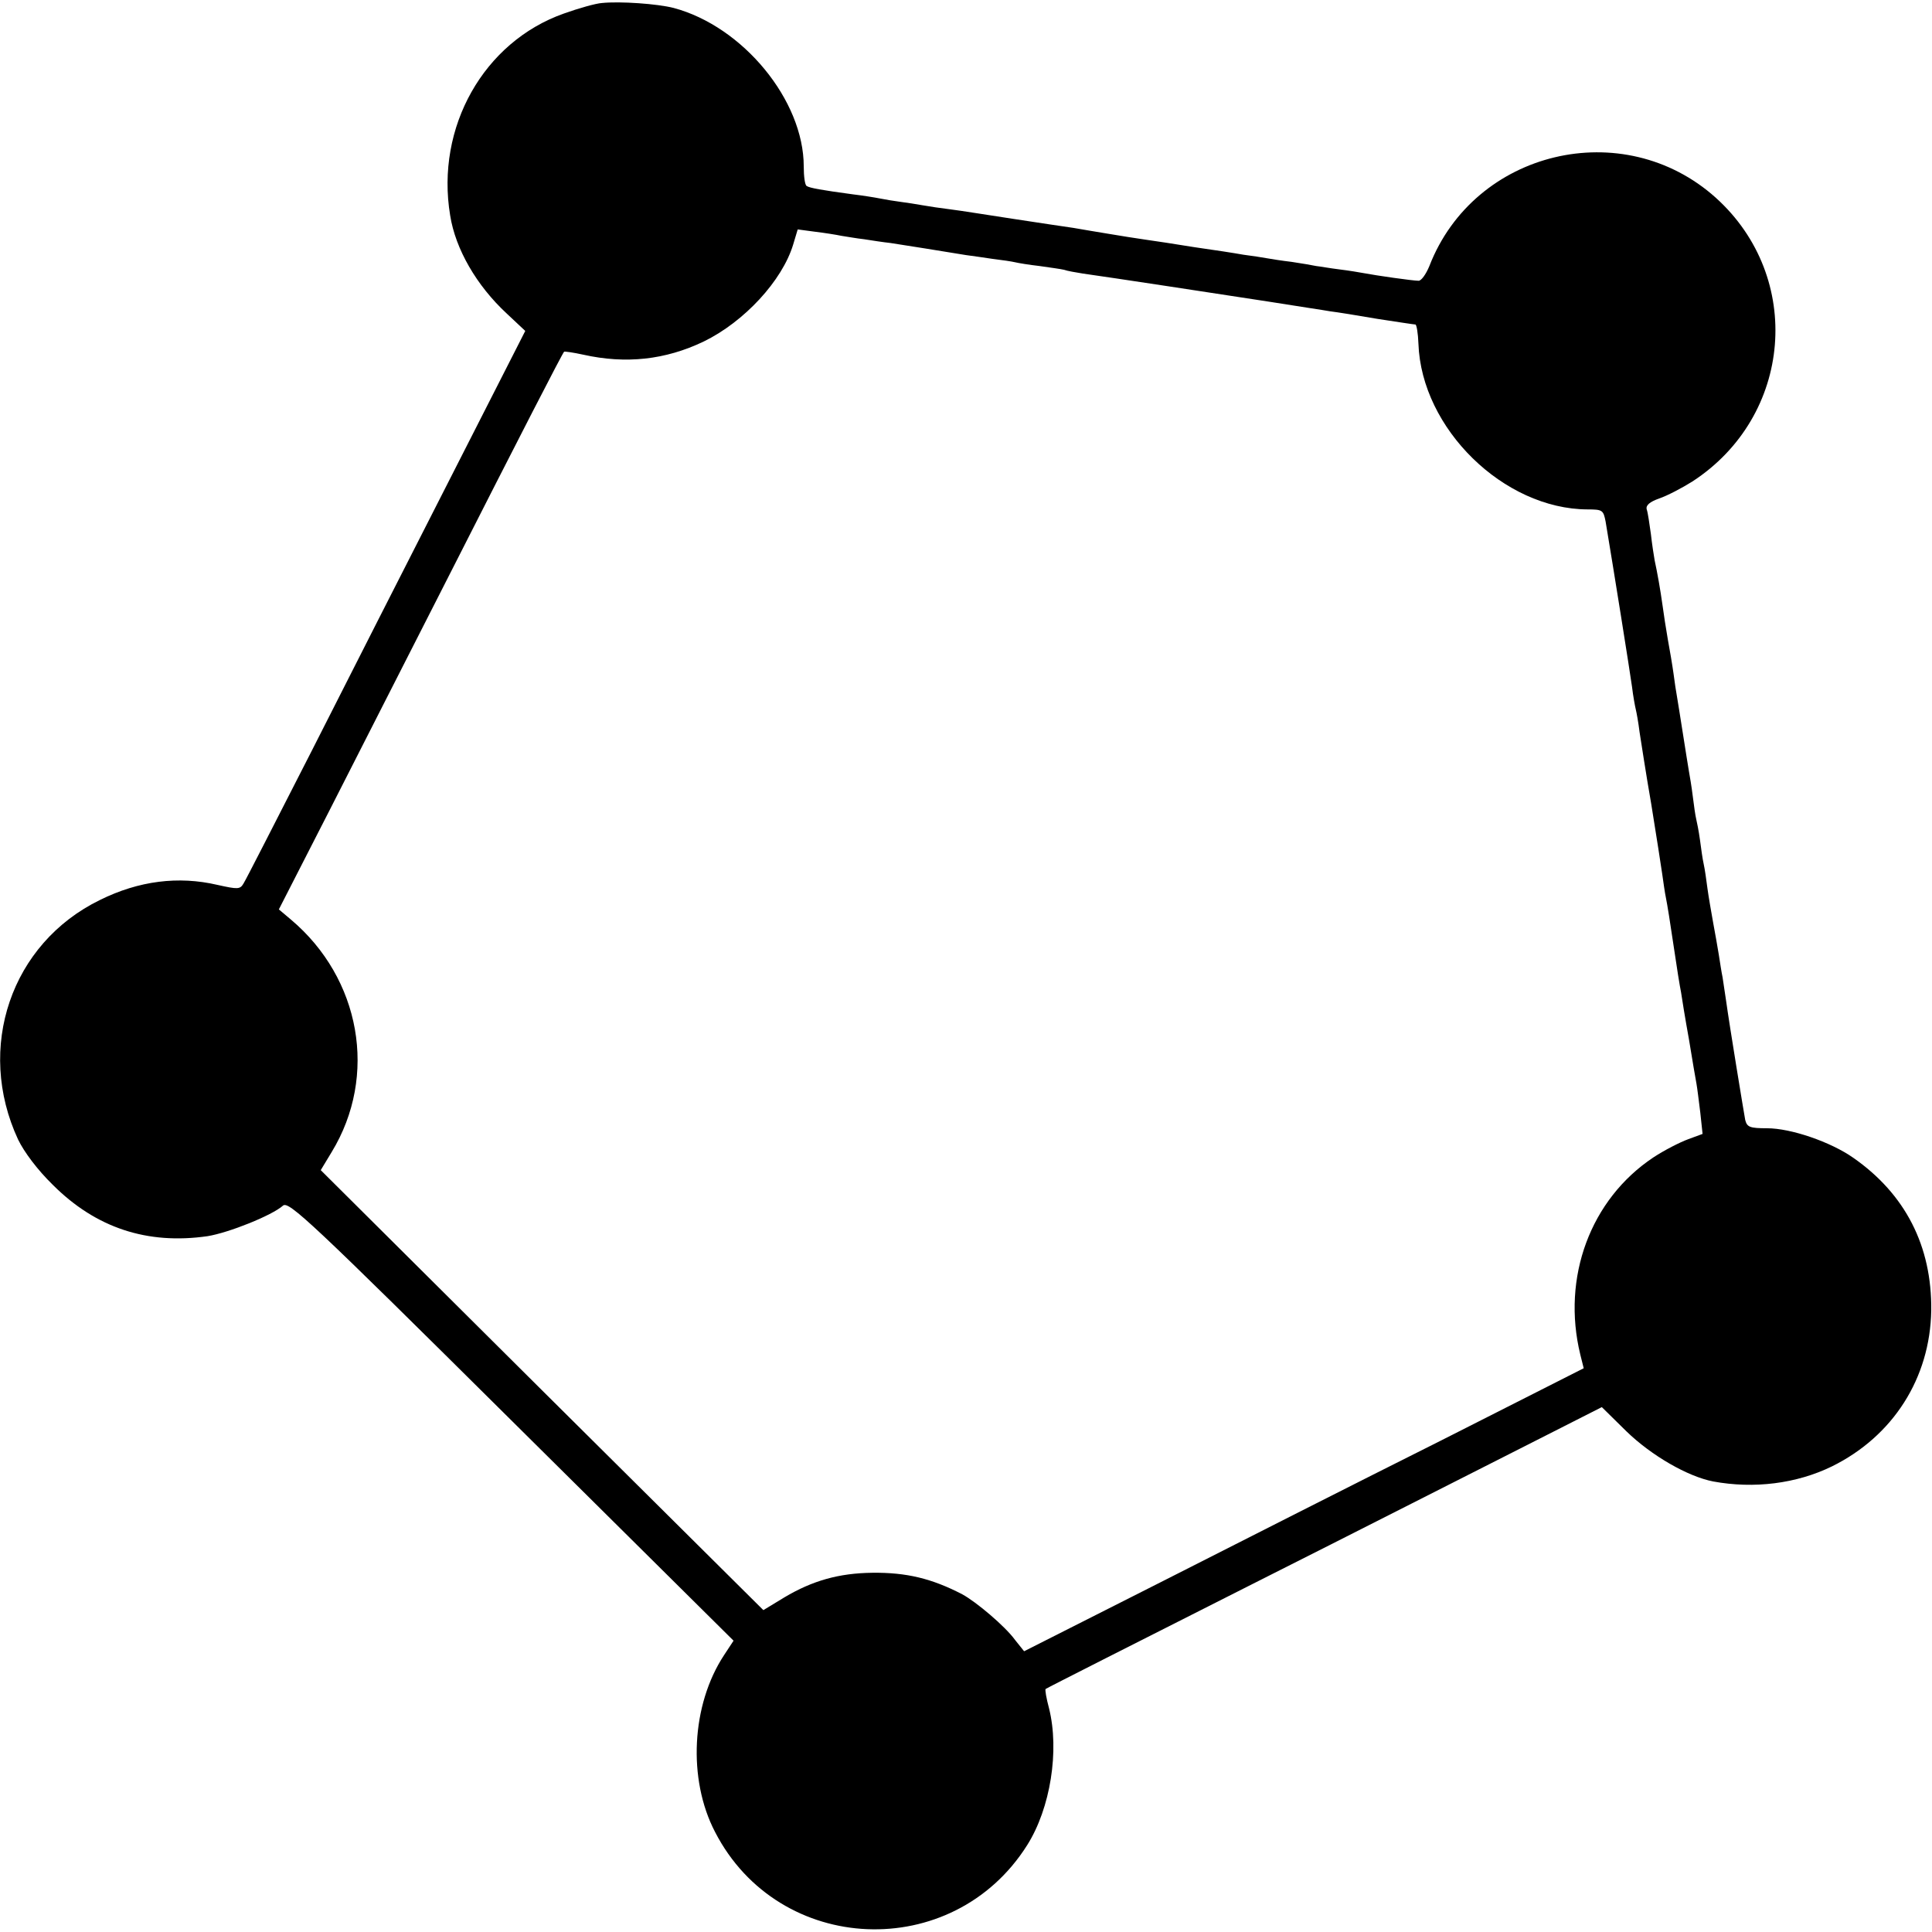
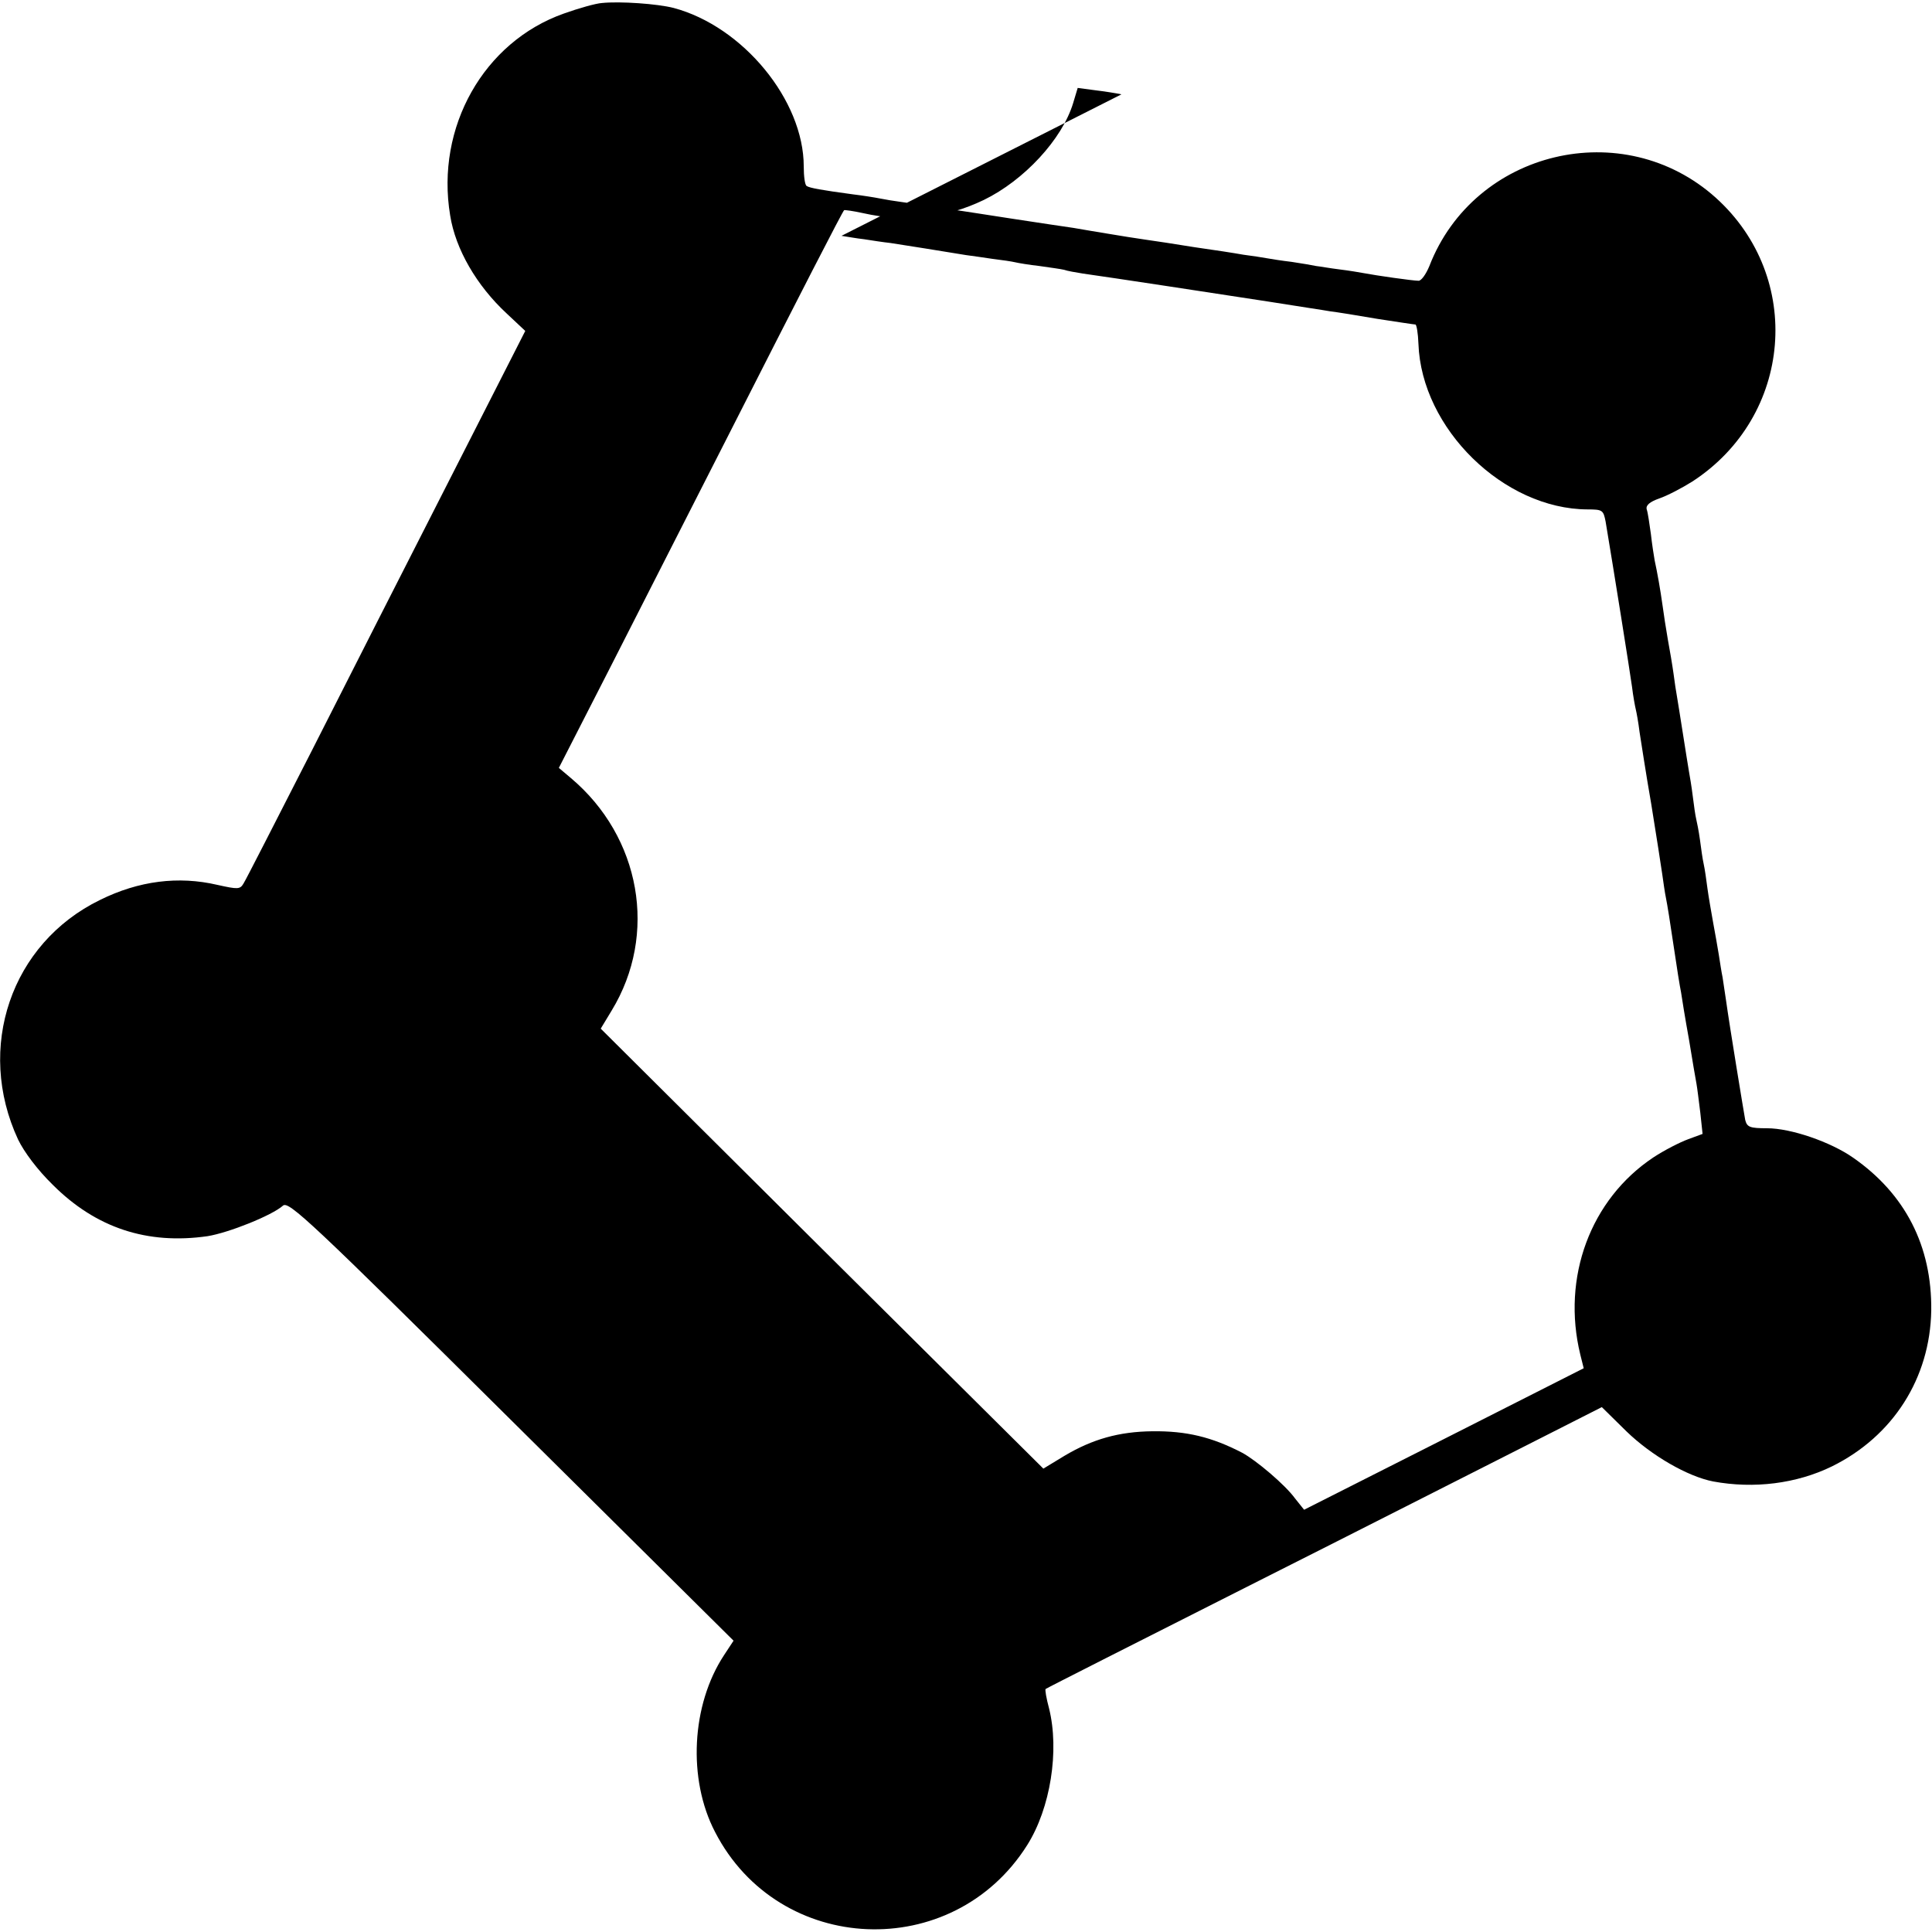
<svg xmlns="http://www.w3.org/2000/svg" version="1.0" width="512pt" height="512pt" viewBox="0 0 512 512" preserveAspectRatio="xMidYMid meet">
  <g transform="translate(0,512) scale(0.1,-0.1)" fill="#000000" stroke="none">
-     <path d="M1595 5112 c-16 -1 -62 -14 -101 -28 -212 -75 -340 -301 -301 -535 14 -89 70 -186 150 -260 l49 -46 -198 -389 c-109 -214 -275 -540 -368 -724 -94 -184 -175 -343 -181 -352 -9 -15 -15 -15 -69 -3 -103 24 -208 11 -311 -40 -236 -115 -330 -392 -217 -635 16 -33 51 -80 92 -120 114 -114 250 -159 410 -136 56 9 171 55 200 81 15 13 75 -43 605 -569 l589 -584 -25 -38 c-87 -132 -97 -329 -24 -469 169 -328 630 -347 827 -35 62 98 86 251 58 363 -7 26 -11 49 -9 51 2 2 243 124 534 271 292 147 622 315 735 372 l205 104 65 -64 c67 -65 163 -120 230 -133 108 -20 221 -6 315 40 162 80 260 234 263 413 2 171 -69 309 -207 405 -60 42 -165 78 -228 78 -46 0 -53 3 -58 22 -4 22 -41 246 -51 318 -3 19 -7 46 -9 60 -3 14 -7 41 -10 60 -3 19 -10 58 -15 85 -5 28 -12 68 -15 90 -3 23 -7 52 -10 65 -3 13 -7 42 -10 65 -3 22 -8 47 -10 55 -2 8 -6 35 -9 60 -3 25 -8 54 -10 65 -2 11 -9 56 -16 100 -7 44 -14 89 -16 100 -2 10 -6 37 -9 60 -3 22 -10 63 -15 90 -5 28 -11 68 -14 90 -6 43 -14 88 -21 120 -2 11 -7 43 -10 70 -4 28 -8 57 -11 65 -3 11 8 20 33 29 21 7 61 28 88 45 266 173 296 541 62 752 -245 220 -640 126 -759 -181 -9 -22 -22 -40 -29 -39 -15 0 -113 14 -144 20 -11 2 -40 7 -65 10 -25 3 -52 8 -62 9 -9 2 -38 7 -65 11 -26 3 -57 8 -68 10 -10 2 -37 6 -60 9 -22 4 -80 13 -130 20 -49 8 -108 17 -130 20 -22 3 -65 10 -95 15 -30 5 -73 12 -95 16 -22 3 -94 14 -160 24 -66 10 -140 22 -165 25 -25 3 -58 8 -75 11 -16 3 -43 7 -58 9 -16 2 -40 6 -55 9 -15 3 -47 8 -72 11 -82 11 -115 17 -122 22 -5 2 -8 26 -8 52 0 175 -161 371 -345 420 -43 11 -142 18 -190 13z m635 -617 c14 -2 41 -7 60 -9 19 -3 51 -8 70 -10 33 -5 146 -23 200 -32 14 -2 45 -6 70 -10 25 -3 52 -7 60 -9 8 -2 38 -7 65 -10 28 -4 57 -8 65 -10 8 -3 31 -7 50 -10 72 -10 360 -54 490 -74 74 -12 149 -23 165 -26 17 -2 73 -11 125 -20 52 -8 98 -15 101 -15 3 0 7 -23 8 -51 8 -225 226 -438 448 -439 40 0 42 -2 48 -32 21 -125 65 -401 70 -438 3 -25 8 -52 10 -60 2 -8 7 -35 10 -60 4 -25 17 -111 31 -191 13 -80 26 -164 29 -185 3 -21 7 -50 10 -64 3 -14 12 -70 20 -125 8 -55 17 -111 20 -125 2 -14 11 -70 21 -125 9 -55 18 -108 20 -118 2 -11 6 -44 10 -76 l6 -56 -38 -14 c-22 -8 -63 -29 -92 -48 -167 -111 -244 -318 -194 -523 l9 -36 -381 -193 c-210 -105 -543 -274 -742 -375 l-360 -182 -24 30 c-26 36 -103 101 -140 121 -81 42 -148 58 -238 57 -89 -1 -159 -21 -233 -65 l-56 -34 -587 583 -586 583 29 48 c123 202 77 460 -108 616 l-32 27 134 262 c74 145 214 421 312 613 195 384 305 598 310 603 1 1 24 -2 51 -8 112 -25 217 -14 319 35 107 52 208 161 237 257 l12 40 45 -6 c25 -3 57 -8 71 -11z" />
+     <path d="M1595 5112 c-16 -1 -62 -14 -101 -28 -212 -75 -340 -301 -301 -535 14 -89 70 -186 150 -260 l49 -46 -198 -389 c-109 -214 -275 -540 -368 -724 -94 -184 -175 -343 -181 -352 -9 -15 -15 -15 -69 -3 -103 24 -208 11 -311 -40 -236 -115 -330 -392 -217 -635 16 -33 51 -80 92 -120 114 -114 250 -159 410 -136 56 9 171 55 200 81 15 13 75 -43 605 -569 l589 -584 -25 -38 c-87 -132 -97 -329 -24 -469 169 -328 630 -347 827 -35 62 98 86 251 58 363 -7 26 -11 49 -9 51 2 2 243 124 534 271 292 147 622 315 735 372 l205 104 65 -64 c67 -65 163 -120 230 -133 108 -20 221 -6 315 40 162 80 260 234 263 413 2 171 -69 309 -207 405 -60 42 -165 78 -228 78 -46 0 -53 3 -58 22 -4 22 -41 246 -51 318 -3 19 -7 46 -9 60 -3 14 -7 41 -10 60 -3 19 -10 58 -15 85 -5 28 -12 68 -15 90 -3 23 -7 52 -10 65 -3 13 -7 42 -10 65 -3 22 -8 47 -10 55 -2 8 -6 35 -9 60 -3 25 -8 54 -10 65 -2 11 -9 56 -16 100 -7 44 -14 89 -16 100 -2 10 -6 37 -9 60 -3 22 -10 63 -15 90 -5 28 -11 68 -14 90 -6 43 -14 88 -21 120 -2 11 -7 43 -10 70 -4 28 -8 57 -11 65 -3 11 8 20 33 29 21 7 61 28 88 45 266 173 296 541 62 752 -245 220 -640 126 -759 -181 -9 -22 -22 -40 -29 -39 -15 0 -113 14 -144 20 -11 2 -40 7 -65 10 -25 3 -52 8 -62 9 -9 2 -38 7 -65 11 -26 3 -57 8 -68 10 -10 2 -37 6 -60 9 -22 4 -80 13 -130 20 -49 8 -108 17 -130 20 -22 3 -65 10 -95 15 -30 5 -73 12 -95 16 -22 3 -94 14 -160 24 -66 10 -140 22 -165 25 -25 3 -58 8 -75 11 -16 3 -43 7 -58 9 -16 2 -40 6 -55 9 -15 3 -47 8 -72 11 -82 11 -115 17 -122 22 -5 2 -8 26 -8 52 0 175 -161 371 -345 420 -43 11 -142 18 -190 13z m635 -617 c14 -2 41 -7 60 -9 19 -3 51 -8 70 -10 33 -5 146 -23 200 -32 14 -2 45 -6 70 -10 25 -3 52 -7 60 -9 8 -2 38 -7 65 -10 28 -4 57 -8 65 -10 8 -3 31 -7 50 -10 72 -10 360 -54 490 -74 74 -12 149 -23 165 -26 17 -2 73 -11 125 -20 52 -8 98 -15 101 -15 3 0 7 -23 8 -51 8 -225 226 -438 448 -439 40 0 42 -2 48 -32 21 -125 65 -401 70 -438 3 -25 8 -52 10 -60 2 -8 7 -35 10 -60 4 -25 17 -111 31 -191 13 -80 26 -164 29 -185 3 -21 7 -50 10 -64 3 -14 12 -70 20 -125 8 -55 17 -111 20 -125 2 -14 11 -70 21 -125 9 -55 18 -108 20 -118 2 -11 6 -44 10 -76 l6 -56 -38 -14 c-22 -8 -63 -29 -92 -48 -167 -111 -244 -318 -194 -523 l9 -36 -381 -193 l-360 -182 -24 30 c-26 36 -103 101 -140 121 -81 42 -148 58 -238 57 -89 -1 -159 -21 -233 -65 l-56 -34 -587 583 -586 583 29 48 c123 202 77 460 -108 616 l-32 27 134 262 c74 145 214 421 312 613 195 384 305 598 310 603 1 1 24 -2 51 -8 112 -25 217 -14 319 35 107 52 208 161 237 257 l12 40 45 -6 c25 -3 57 -8 71 -11z" />
  </g>
</svg>